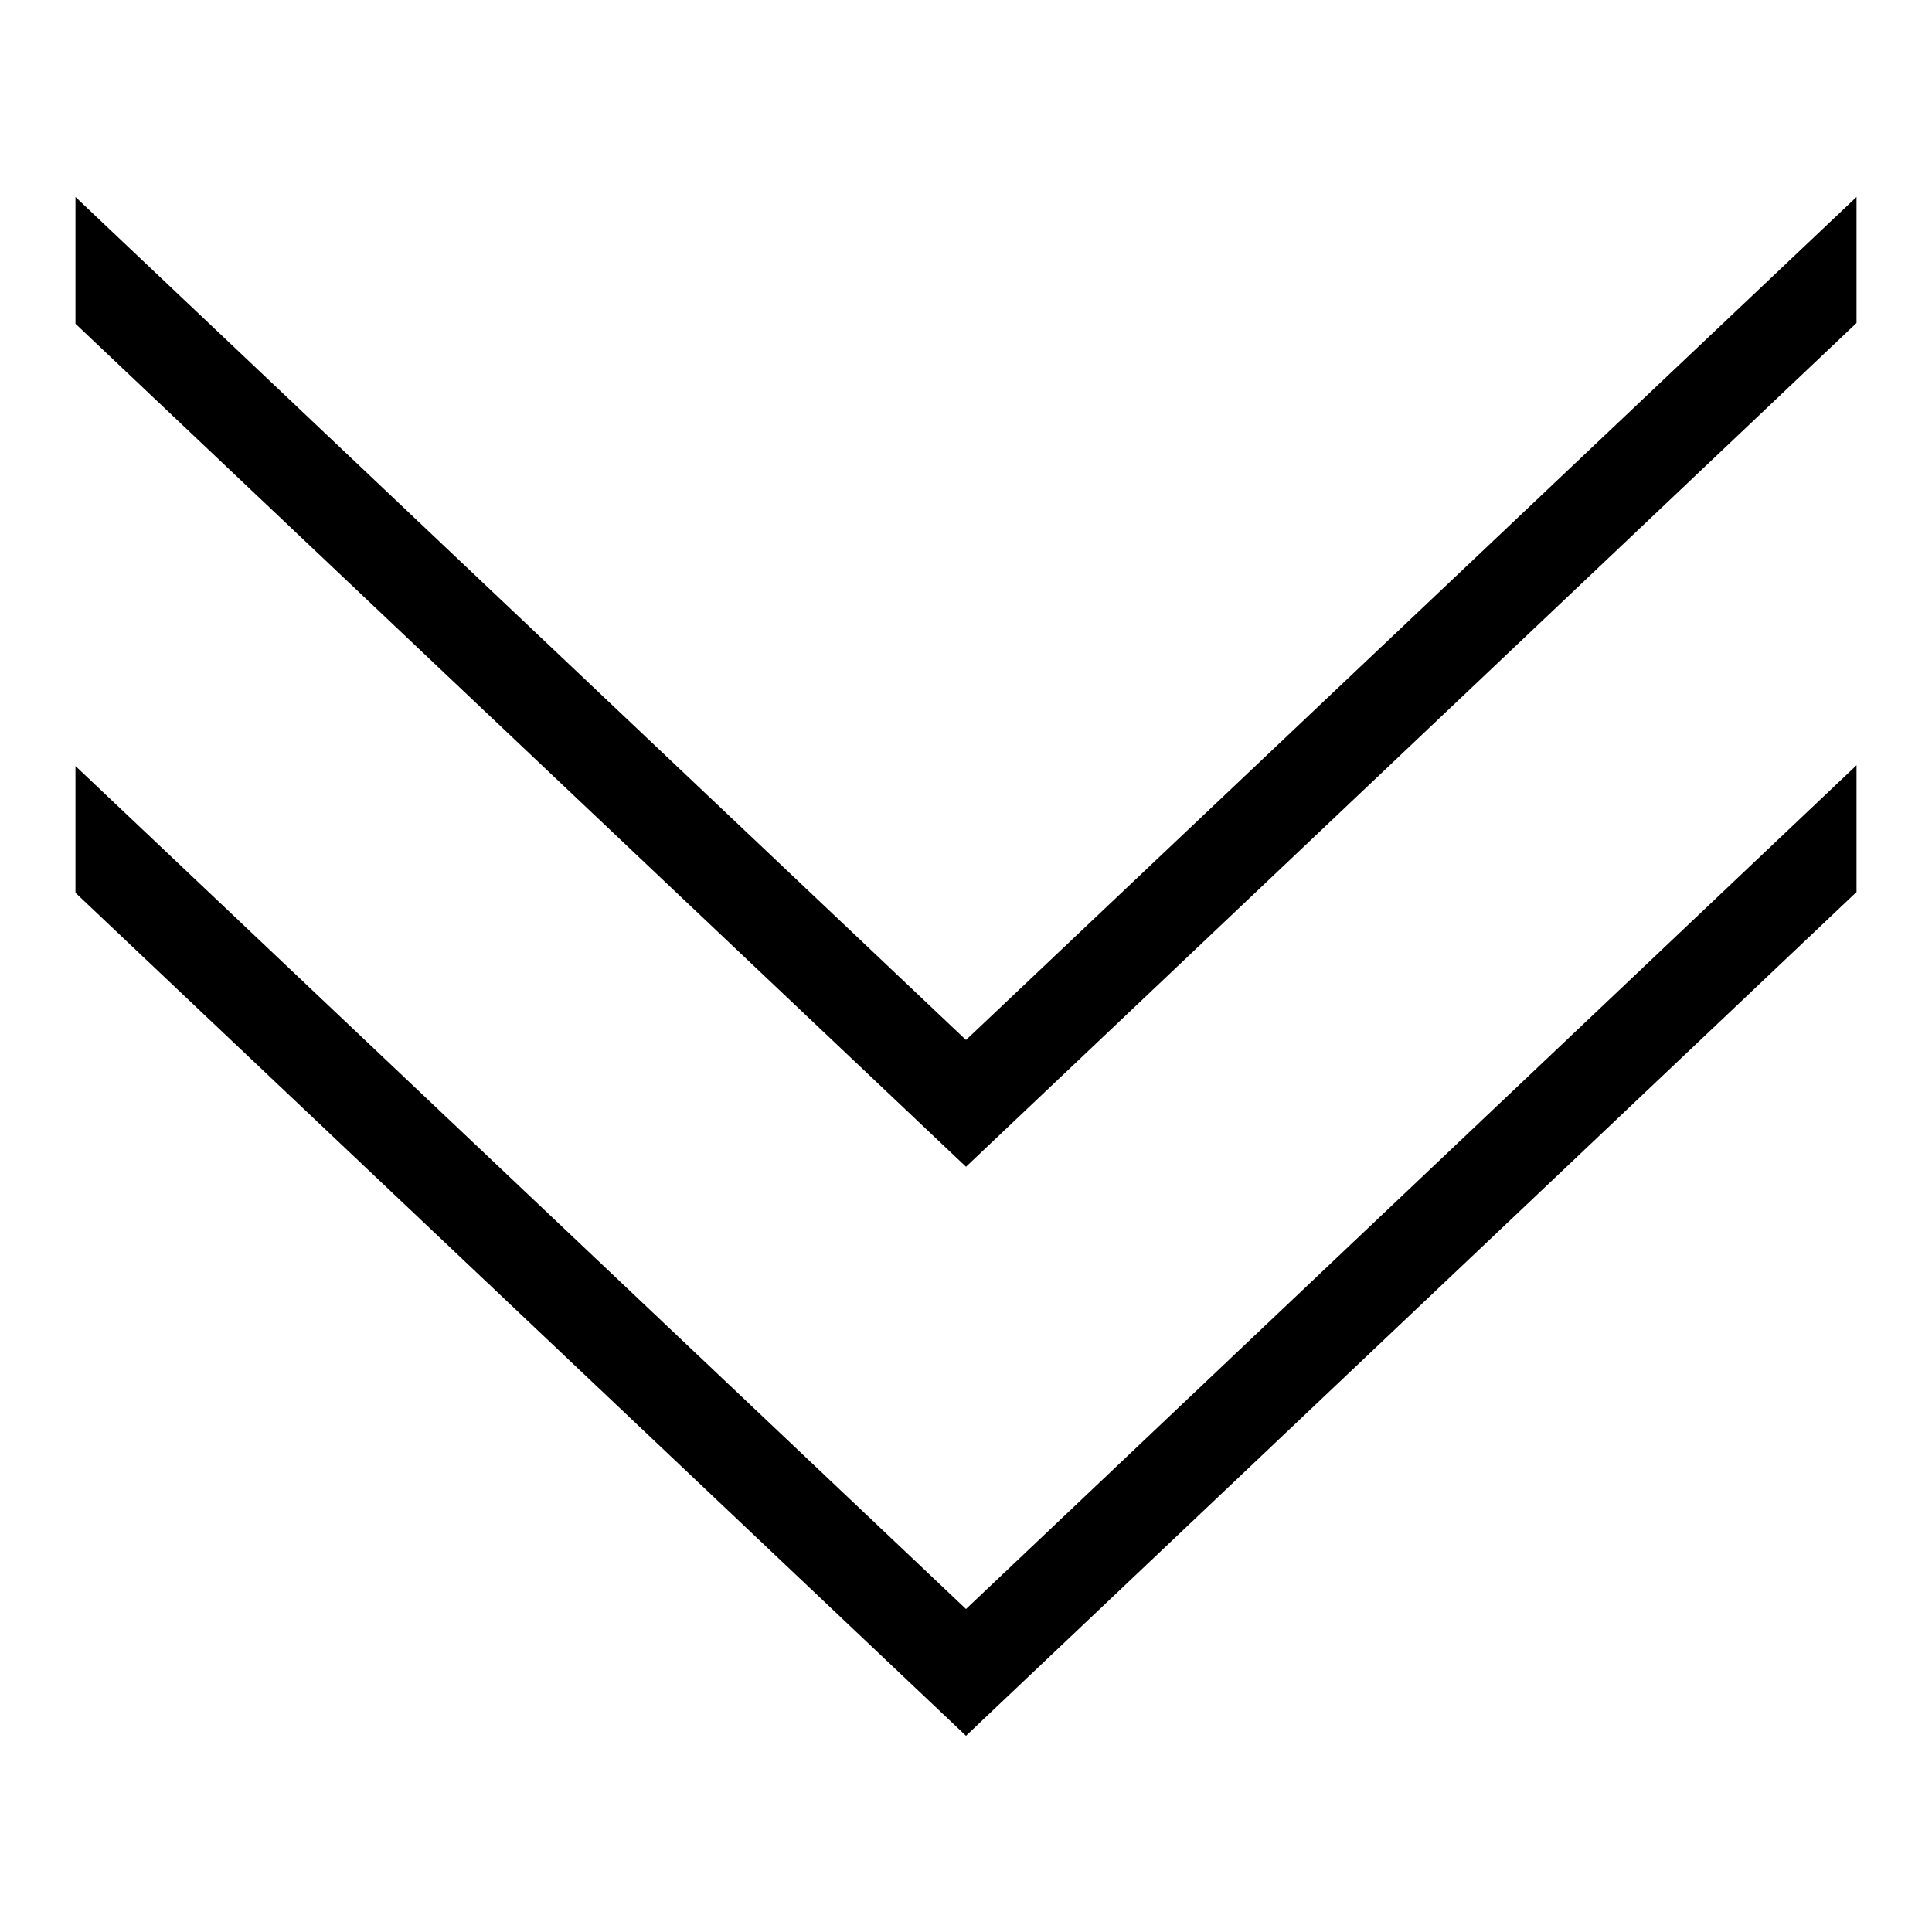
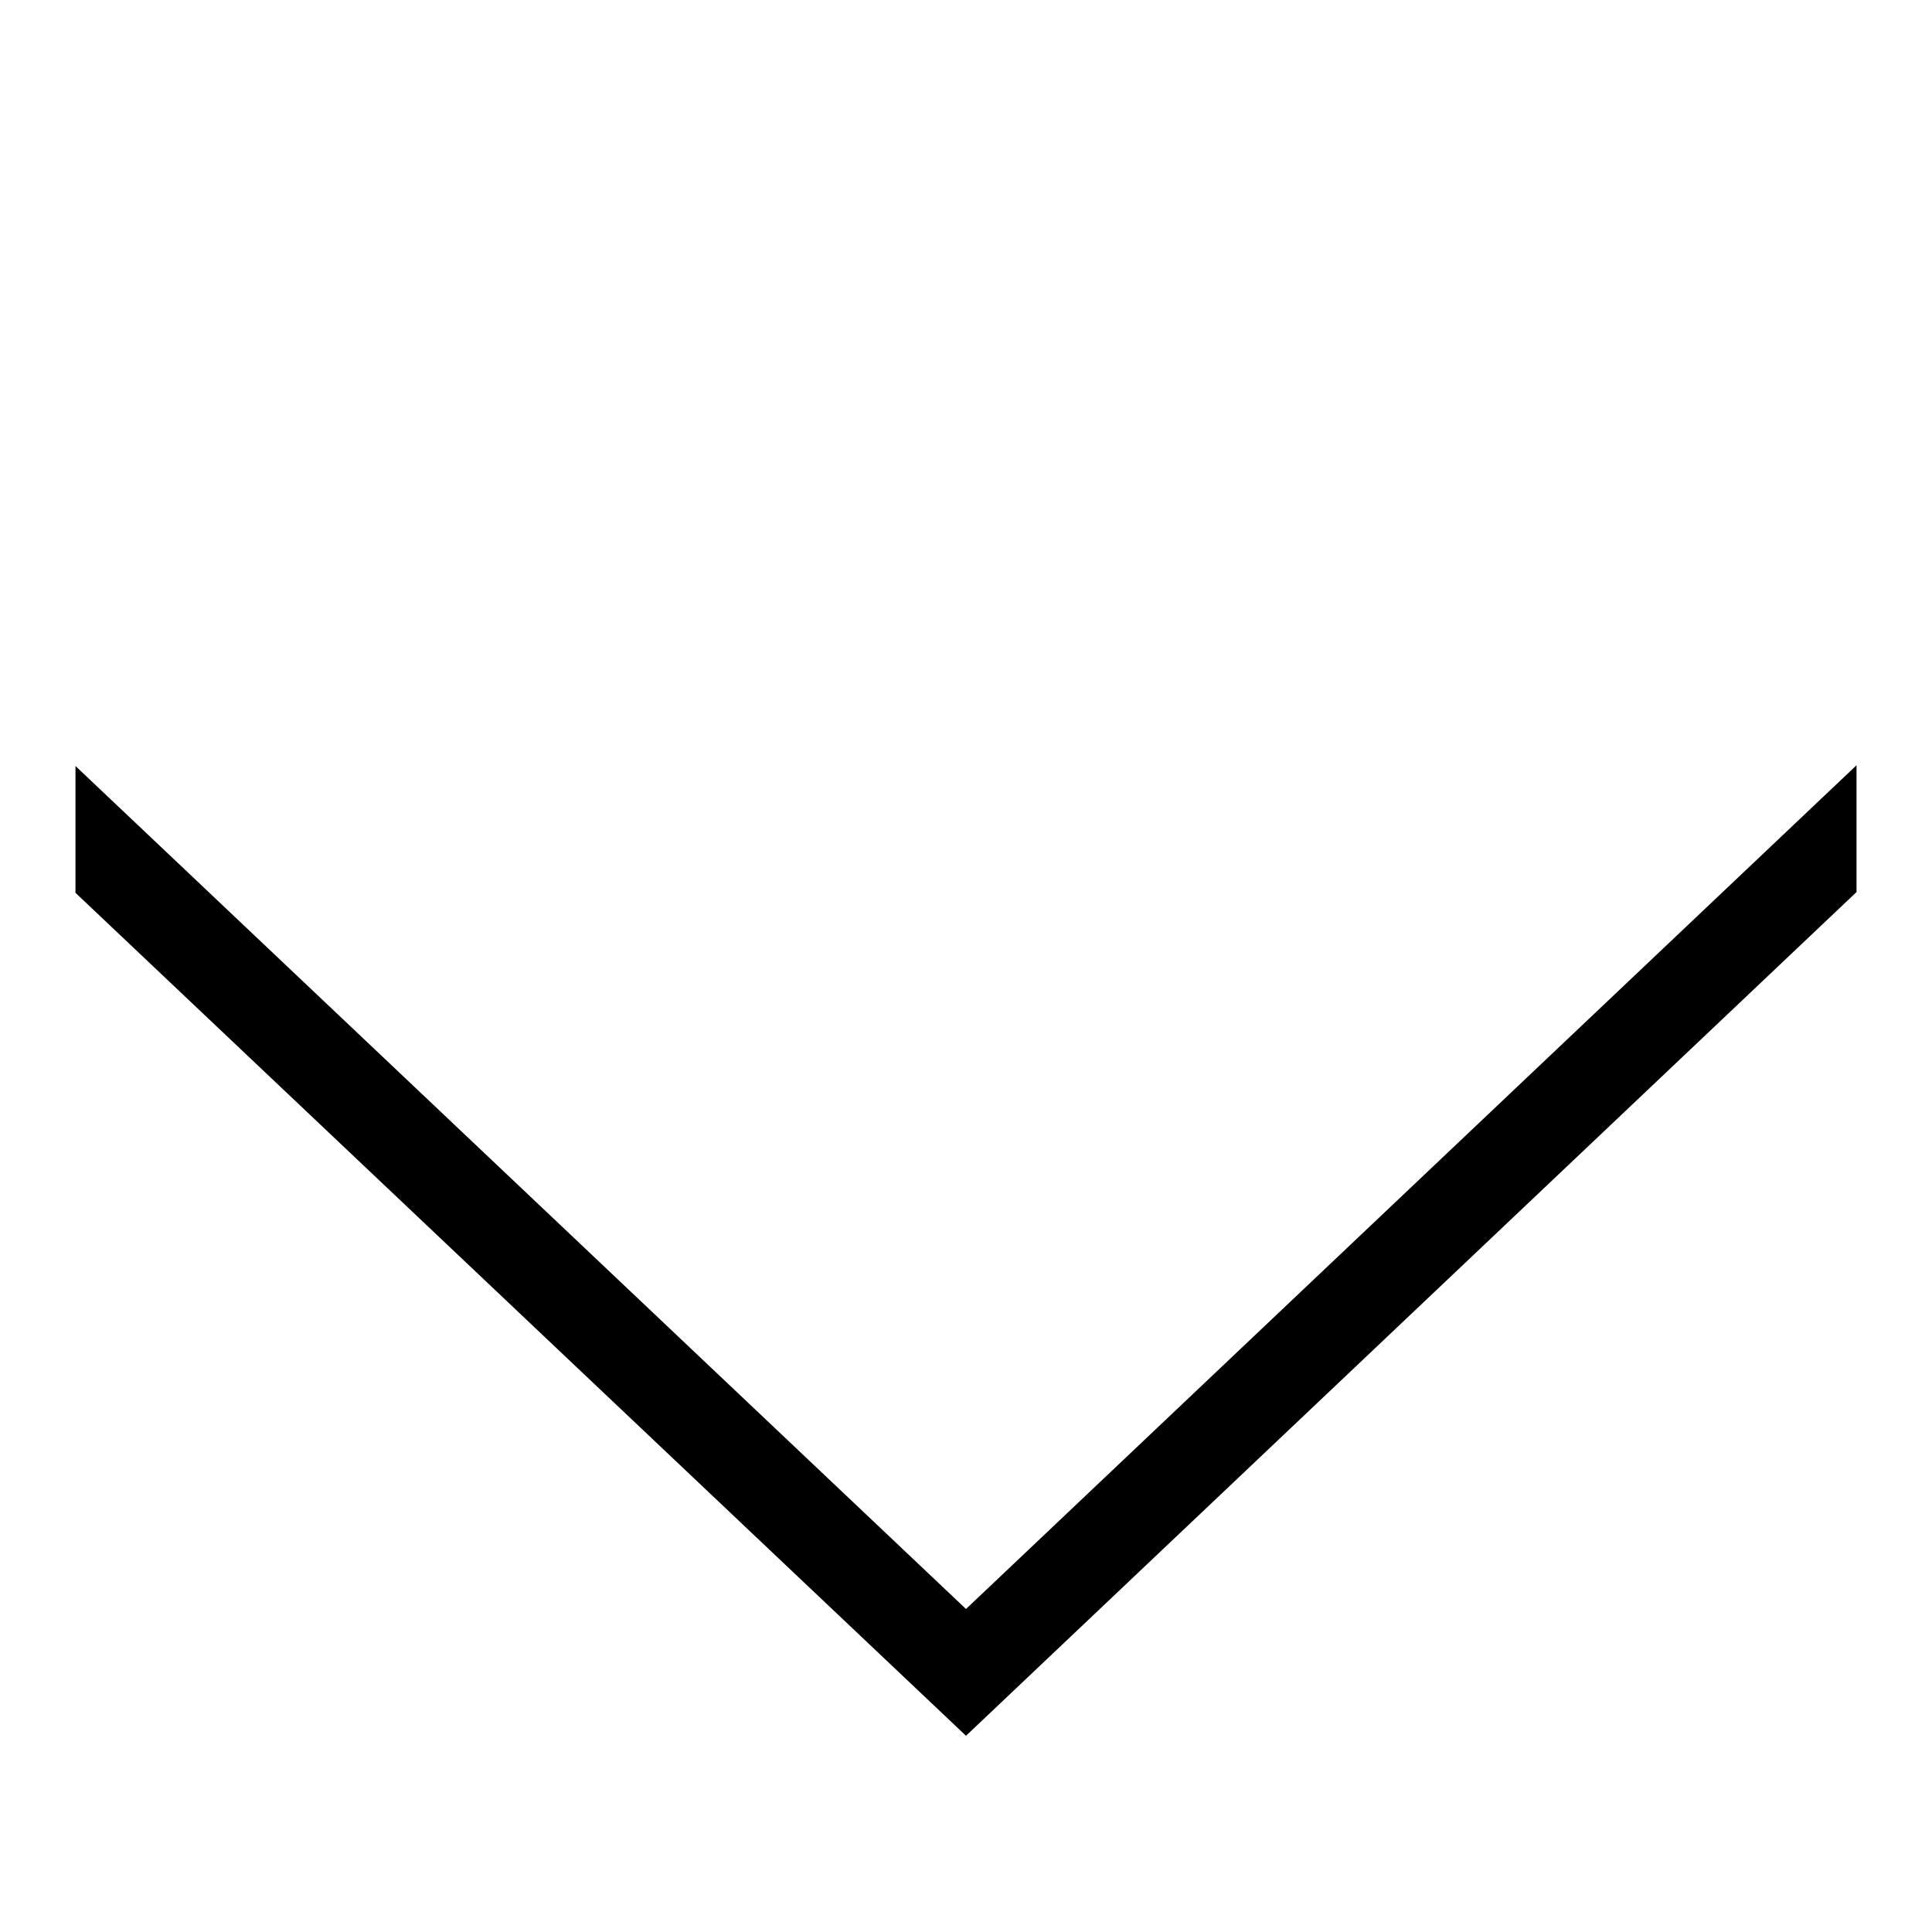
<svg xmlns="http://www.w3.org/2000/svg" version="1.1" x="0px" y="0px" viewBox="0 0 256 256" enable-background="new 0 0 256 256" xml:space="preserve">
  <g>
    <g>
-       <path fill="#000000" d="M246,42.8V26.1L128,137.8L10,26.1v16.8l118,111.7L246,42.8z" />
      <path fill="#000000" d="M246,118.2v-16.8L128,213.2L10,101.5v16.8l118,111.7L246,118.2z" />
    </g>
  </g>
</svg>